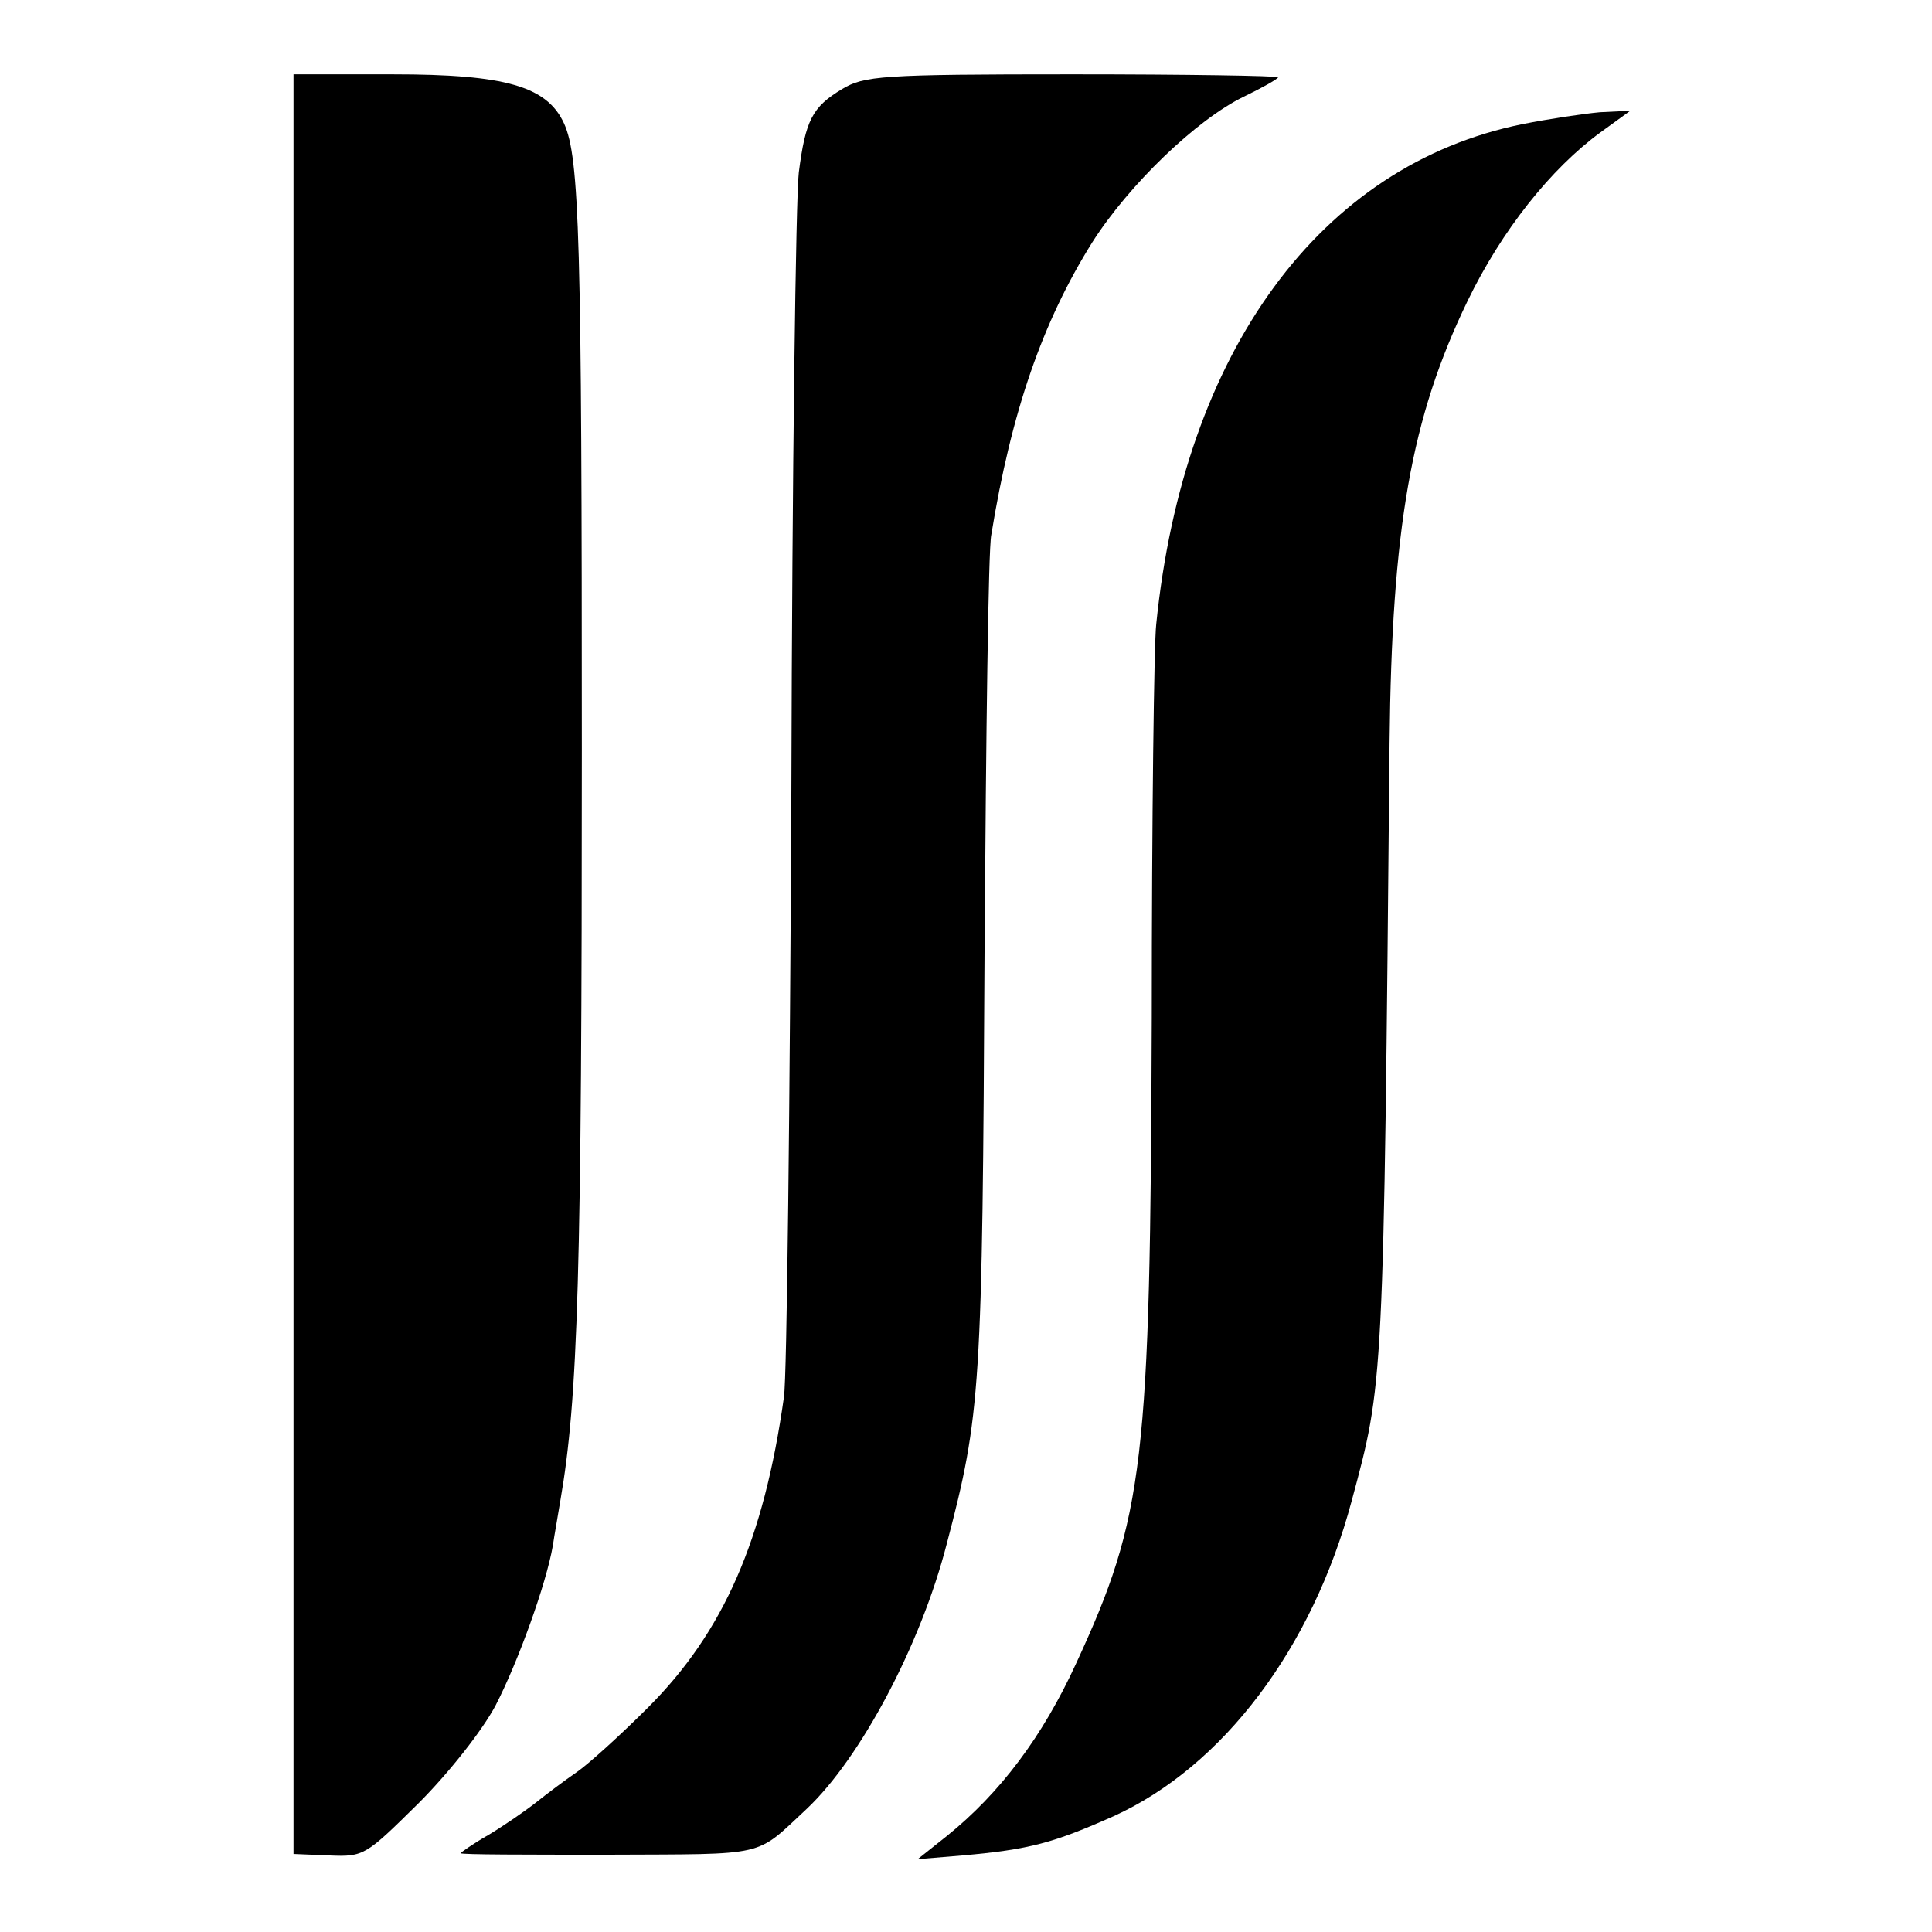
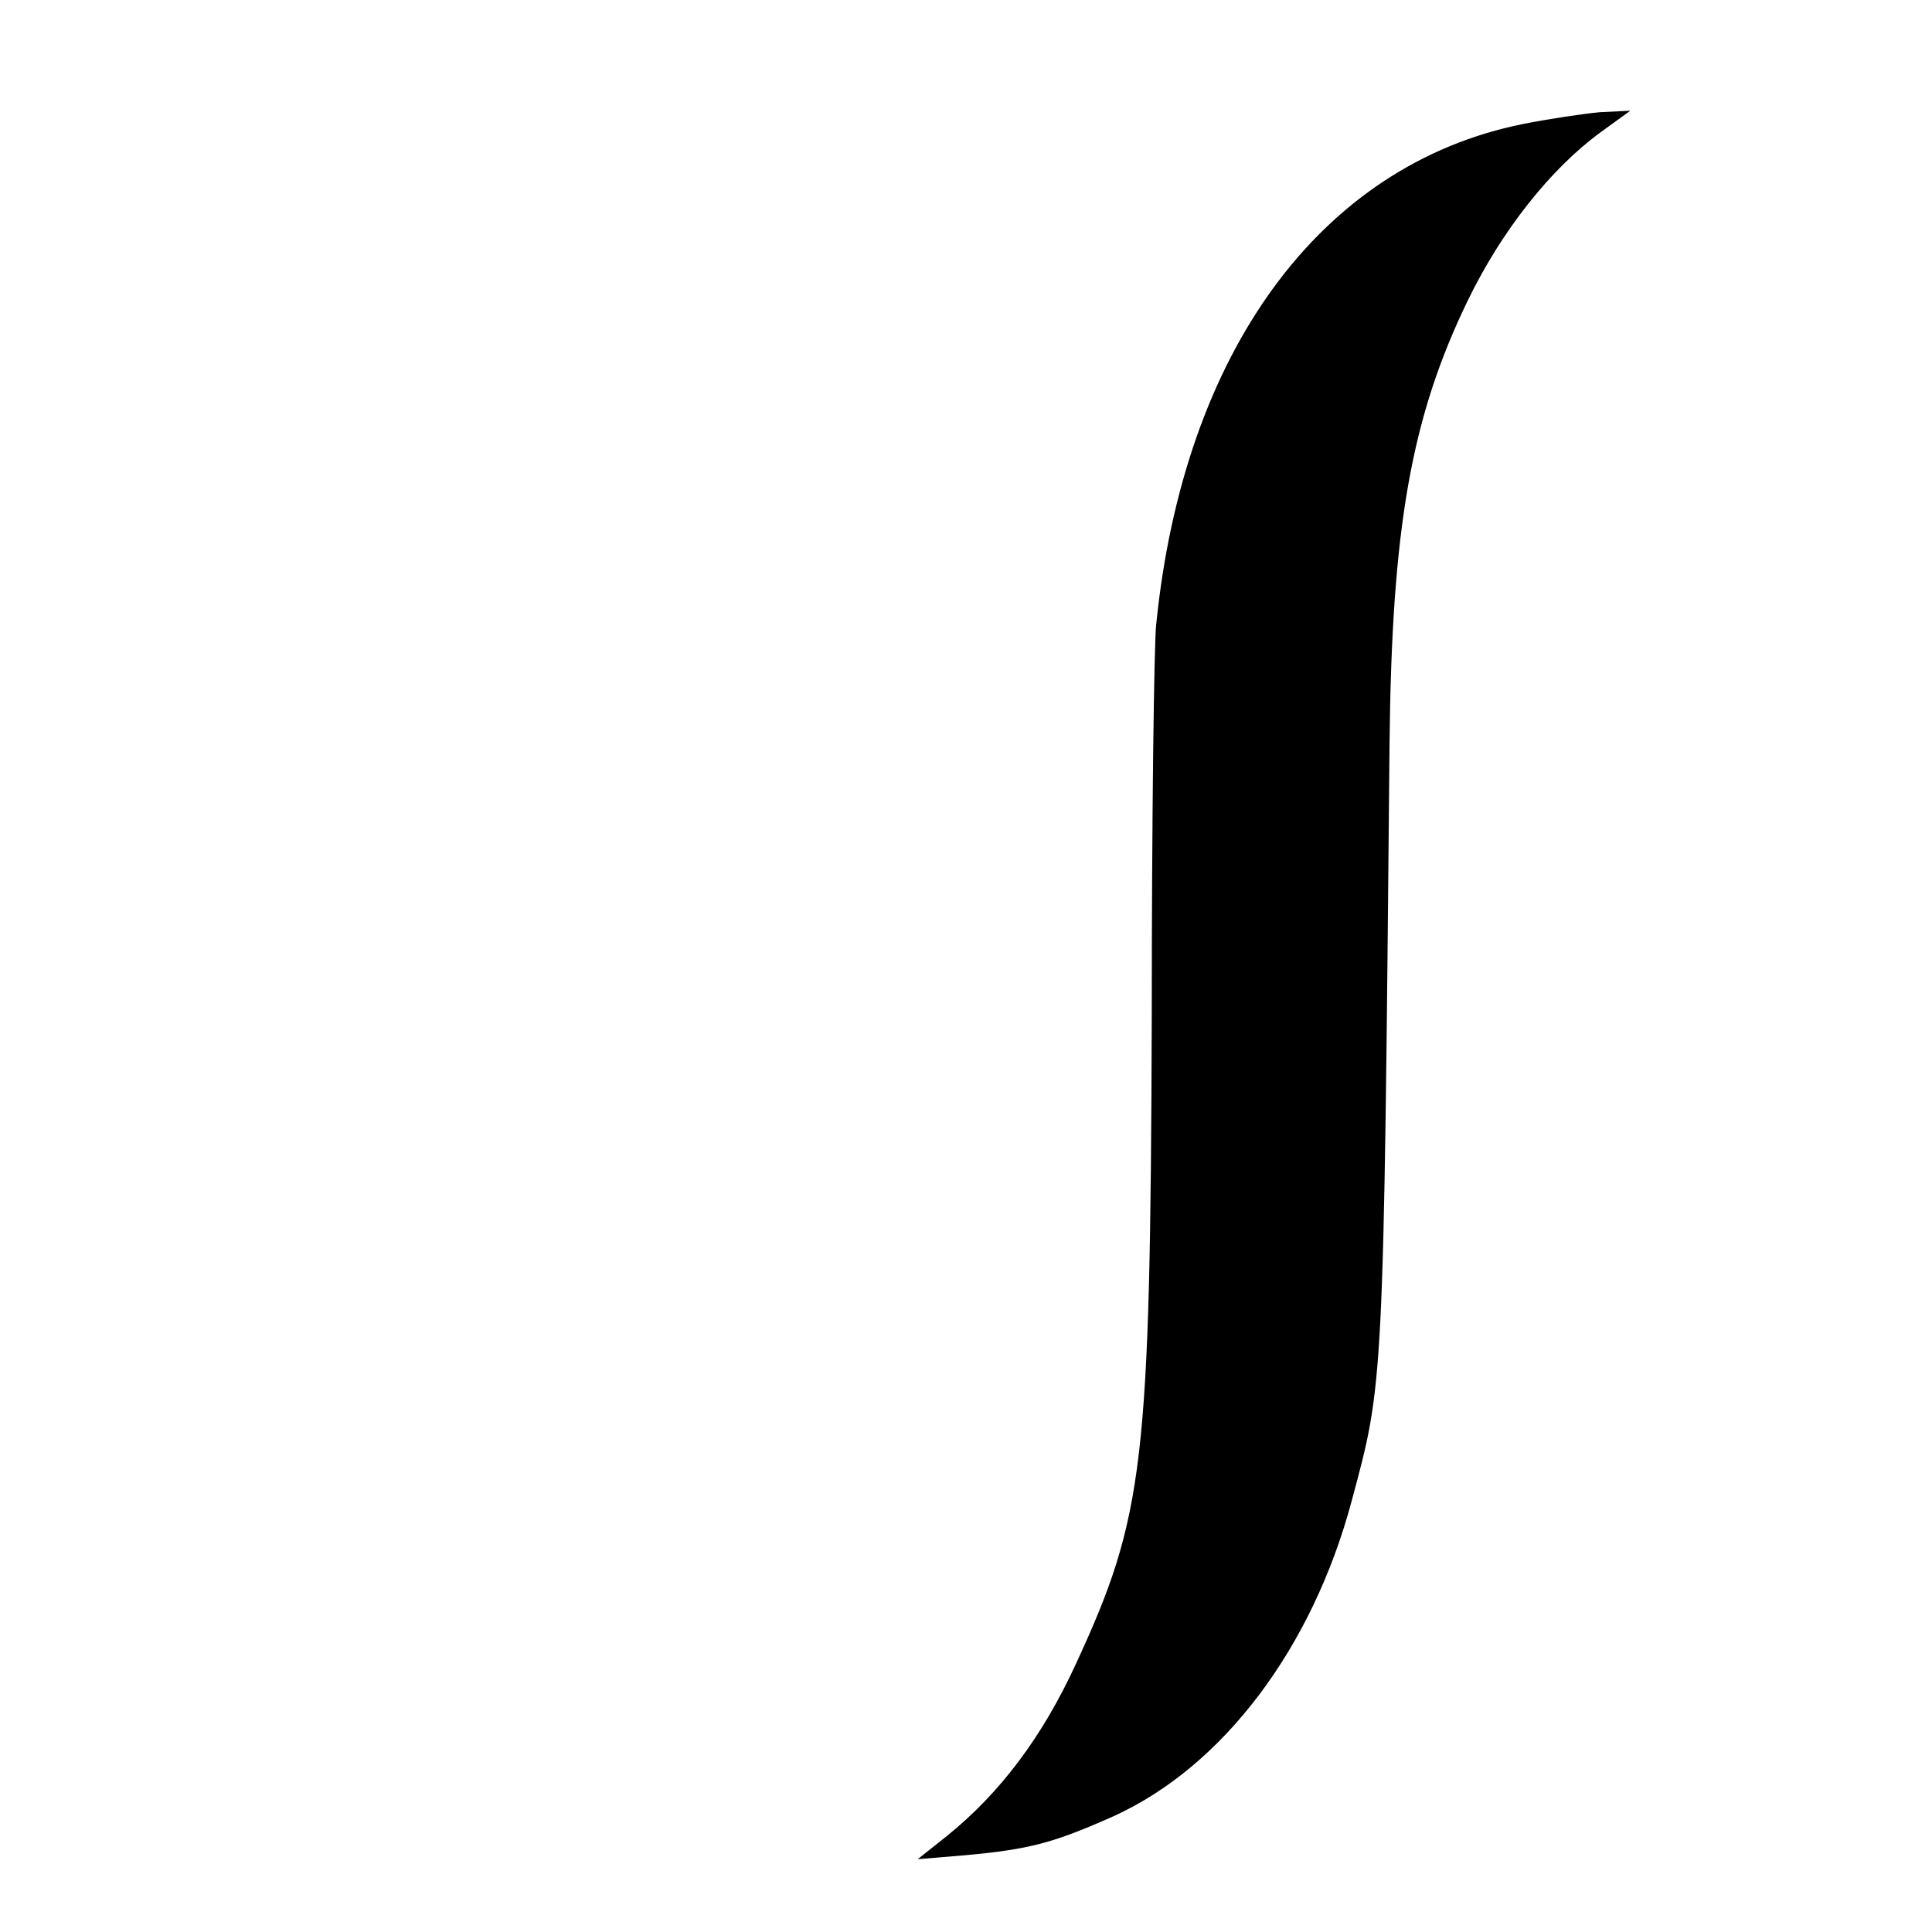
<svg xmlns="http://www.w3.org/2000/svg" version="1.0" width="260pt" height="260pt" viewBox="0 0 260 260" preserveAspectRatio="xMidYMid meet">
  <g transform="translate(0,260) scale(0.1,-0.1)" fill="#000000" stroke="none">
-     <path d="M395 1302 l0 -1197 48 -2 c47 -2 49 0 120 70 41 41 86 98 104 132 30 58 68 163 77 215 2 14 7 41 10 60 24 138 29 305 29 1010 0 689 -3 798 -24 844 -23 50 -79 66 -230 66 l-134 0 0 -1198z" />
-     <path d="M1133 2480 c-40 -24 -49 -42 -58 -112 -4 -32 -9 -405 -10 -830 -2 -425 -6 -793 -10 -818 -27 -192 -81 -316 -183 -418 -37 -37 -80 -76 -96 -87 -16 -11 -40 -29 -55 -41 -14 -11 -43 -31 -63 -43 -21 -12 -38 -24 -38 -25 0 -2 90 -2 199 -2 217 1 196 -4 267 62 72 68 153 220 188 356 46 175 48 207 51 803 2 286 5 536 9 555 27 166 69 287 136 394 49 77 140 165 204 196 25 12 46 24 46 26 0 2 -125 4 -277 4 -258 0 -280 -2 -310 -20z" />
+     <path d="M1133 2480 z" />
    <path d="M2049 2433 c-272 -55 -456 -306 -493 -673 -3 -25 -6 -263 -6 -530 -2 -600 -10 -670 -102 -869 -45 -98 -102 -174 -174 -232 l-39 -31 60 5 c91 8 123 17 204 53 147 67 267 226 320 424 43 160 43 149 51 1020 3 290 29 438 105 595 46 95 112 178 179 227 l40 29 -41 -2 c-22 -2 -69 -9 -104 -16z" />
  </g>
</svg>